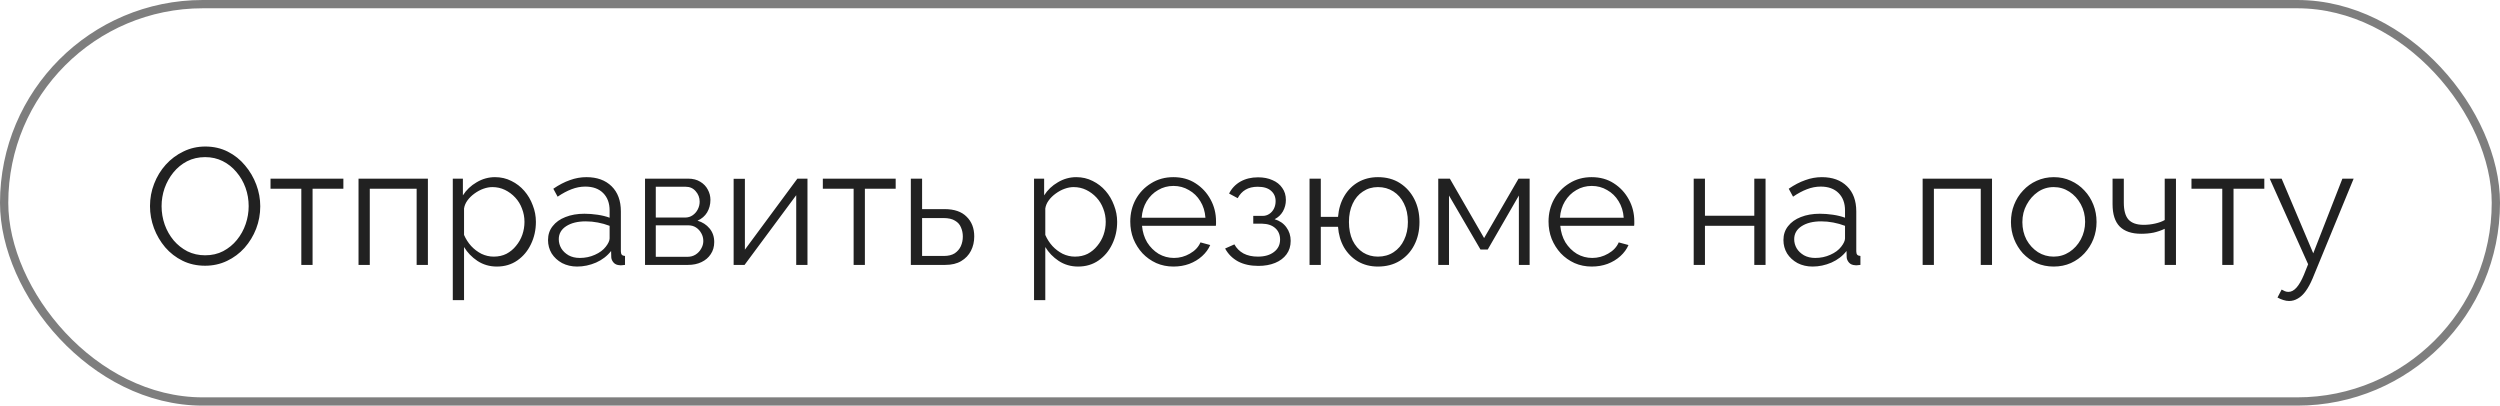
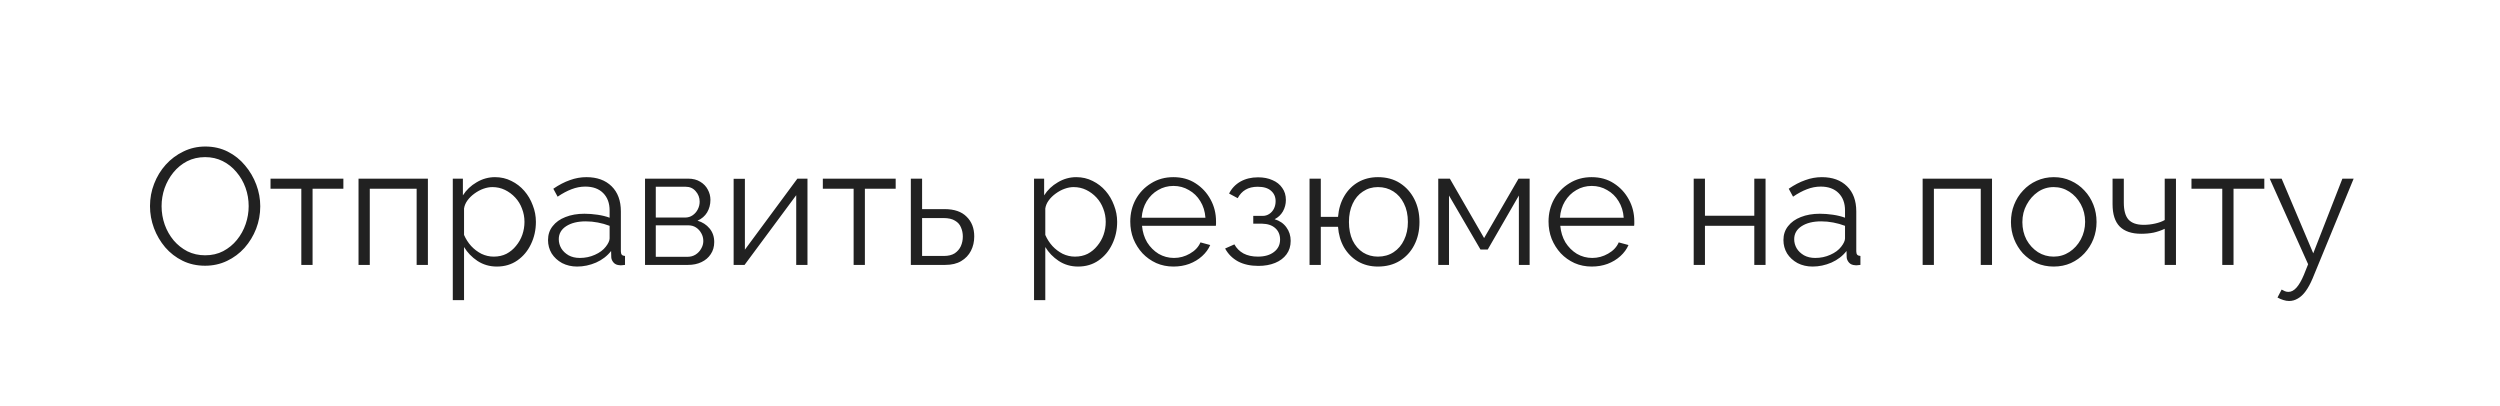
<svg xmlns="http://www.w3.org/2000/svg" width="302" height="49" viewBox="0 0 302 49" fill="none">
  <path d="M24.779 32.1C23.779 32.1 22.873 31.9 22.059 31.5C21.246 31.1 20.546 30.56 19.959 29.88C19.373 29.187 18.919 28.413 18.599 27.56C18.279 26.693 18.119 25.807 18.119 24.9C18.119 23.953 18.286 23.053 18.619 22.2C18.953 21.333 19.419 20.567 20.019 19.9C20.633 19.22 21.346 18.687 22.159 18.3C22.973 17.9 23.853 17.7 24.799 17.7C25.799 17.7 26.706 17.907 27.519 18.32C28.333 18.733 29.026 19.287 29.599 19.98C30.186 20.673 30.639 21.447 30.959 22.3C31.279 23.153 31.439 24.027 31.439 24.92C31.439 25.867 31.273 26.773 30.939 27.64C30.606 28.493 30.139 29.26 29.539 29.94C28.939 30.607 28.233 31.133 27.419 31.52C26.606 31.907 25.726 32.1 24.779 32.1ZM19.519 24.9C19.519 25.673 19.646 26.42 19.899 27.14C20.153 27.847 20.513 28.48 20.979 29.04C21.446 29.587 21.999 30.027 22.639 30.36C23.293 30.68 24.006 30.84 24.779 30.84C25.593 30.84 26.319 30.673 26.959 30.34C27.613 29.993 28.166 29.54 28.619 28.98C29.086 28.407 29.439 27.767 29.679 27.06C29.919 26.353 30.039 25.633 30.039 24.9C30.039 24.127 29.913 23.387 29.659 22.68C29.406 21.973 29.039 21.34 28.559 20.78C28.093 20.22 27.539 19.78 26.899 19.46C26.259 19.14 25.553 18.98 24.779 18.98C23.979 18.98 23.253 19.147 22.599 19.48C21.959 19.813 21.406 20.267 20.939 20.84C20.486 21.4 20.133 22.033 19.879 22.74C19.639 23.447 19.519 24.167 19.519 24.9ZM36.399 32V22.8H32.679V21.58H41.479V22.8H37.759V32H36.399ZM43.31 32V21.58H51.69V32H50.33V22.8H44.67V32H43.31ZM60.017 32.2C59.151 32.2 58.371 31.973 57.677 31.52C56.997 31.067 56.457 30.507 56.057 29.84V36.26H54.697V21.58H55.917V23.6C56.331 22.947 56.884 22.42 57.577 22.02C58.271 21.607 59.011 21.4 59.797 21.4C60.517 21.4 61.177 21.553 61.777 21.86C62.377 22.153 62.897 22.553 63.337 23.06C63.777 23.567 64.117 24.147 64.357 24.8C64.611 25.44 64.737 26.107 64.737 26.8C64.737 27.773 64.537 28.673 64.137 29.5C63.751 30.313 63.204 30.967 62.497 31.46C61.791 31.953 60.964 32.2 60.017 32.2ZM59.637 31C60.211 31 60.724 30.887 61.177 30.66C61.631 30.42 62.017 30.1 62.337 29.7C62.671 29.3 62.924 28.853 63.097 28.36C63.271 27.853 63.357 27.333 63.357 26.8C63.357 26.24 63.257 25.707 63.057 25.2C62.871 24.693 62.597 24.247 62.237 23.86C61.877 23.473 61.464 23.167 60.997 22.94C60.531 22.713 60.024 22.6 59.477 22.6C59.131 22.6 58.771 22.667 58.397 22.8C58.024 22.933 57.664 23.127 57.317 23.38C56.984 23.62 56.704 23.893 56.477 24.2C56.251 24.507 56.111 24.833 56.057 25.18V28.38C56.271 28.873 56.557 29.32 56.917 29.72C57.277 30.107 57.691 30.42 58.157 30.66C58.637 30.887 59.131 31 59.637 31ZM66.201 29C66.201 28.347 66.388 27.787 66.761 27.32C67.134 26.84 67.648 26.473 68.301 26.22C68.968 25.953 69.734 25.82 70.601 25.82C71.108 25.82 71.634 25.86 72.181 25.94C72.728 26.02 73.214 26.14 73.641 26.3V25.42C73.641 24.54 73.381 23.84 72.861 23.32C72.341 22.8 71.621 22.54 70.701 22.54C70.141 22.54 69.588 22.647 69.041 22.86C68.508 23.06 67.948 23.36 67.361 23.76L66.841 22.8C67.521 22.333 68.188 21.987 68.841 21.76C69.494 21.52 70.161 21.4 70.841 21.4C72.121 21.4 73.134 21.767 73.881 22.5C74.628 23.233 75.001 24.247 75.001 25.54V30.36C75.001 30.547 75.041 30.687 75.121 30.78C75.201 30.86 75.328 30.907 75.501 30.92V32C75.354 32.013 75.228 32.027 75.121 32.04C75.014 32.053 74.934 32.053 74.881 32.04C74.548 32.027 74.294 31.92 74.121 31.72C73.948 31.52 73.854 31.307 73.841 31.08L73.821 30.32C73.354 30.92 72.748 31.387 72.001 31.72C71.254 32.04 70.494 32.2 69.721 32.2C69.054 32.2 68.448 32.06 67.901 31.78C67.368 31.487 66.948 31.1 66.641 30.62C66.348 30.127 66.201 29.587 66.201 29ZM73.181 29.8C73.328 29.613 73.441 29.433 73.521 29.26C73.601 29.087 73.641 28.933 73.641 28.8V27.28C73.188 27.107 72.714 26.973 72.221 26.88C71.741 26.787 71.254 26.74 70.761 26.74C69.788 26.74 69.001 26.933 68.401 27.32C67.801 27.707 67.501 28.233 67.501 28.9C67.501 29.287 67.601 29.653 67.801 30C68.001 30.333 68.294 30.613 68.681 30.84C69.068 31.053 69.521 31.16 70.041 31.16C70.694 31.16 71.301 31.033 71.861 30.78C72.434 30.527 72.874 30.2 73.181 29.8ZM77.919 32V21.58H83.12C83.706 21.58 84.2 21.707 84.6 21.96C84.999 22.2 85.299 22.513 85.499 22.9C85.713 23.287 85.82 23.7 85.82 24.14C85.82 24.7 85.686 25.207 85.419 25.66C85.153 26.1 84.766 26.433 84.26 26.66C84.859 26.833 85.346 27.147 85.719 27.6C86.093 28.053 86.279 28.6 86.279 29.24C86.279 29.8 86.139 30.287 85.859 30.7C85.593 31.113 85.219 31.433 84.74 31.66C84.273 31.887 83.733 32 83.12 32H77.919ZM79.219 31.02H83.079C83.426 31.02 83.74 30.933 84.019 30.76C84.313 30.573 84.54 30.333 84.7 30.04C84.873 29.747 84.96 29.44 84.96 29.12C84.96 28.773 84.879 28.46 84.719 28.18C84.559 27.887 84.346 27.653 84.079 27.48C83.813 27.307 83.506 27.22 83.159 27.22H79.219V31.02ZM79.219 26.28H82.76C83.106 26.28 83.413 26.187 83.68 26C83.946 25.813 84.153 25.573 84.299 25.28C84.446 24.987 84.519 24.68 84.519 24.36C84.519 23.88 84.359 23.46 84.04 23.1C83.733 22.74 83.333 22.56 82.84 22.56H79.219V26.28ZM88.623 32V21.6H89.983V30.16L96.323 21.58H97.543V32H96.183V23.58L89.943 32H88.623ZM103.118 32V22.8H99.398V21.58H108.198V22.8H104.478V32H103.118ZM110.029 32V21.58H111.389V25.26H114.089C115.275 25.26 116.169 25.567 116.769 26.18C117.382 26.78 117.689 27.573 117.689 28.56C117.689 29.2 117.555 29.78 117.289 30.3C117.022 30.82 116.629 31.233 116.109 31.54C115.602 31.847 114.962 32 114.189 32H110.029ZM111.389 30.92H114.009C114.555 30.92 114.995 30.813 115.329 30.6C115.662 30.373 115.909 30.087 116.069 29.74C116.229 29.38 116.309 28.993 116.309 28.58C116.309 28.18 116.235 27.813 116.089 27.48C115.955 27.133 115.715 26.86 115.369 26.66C115.035 26.447 114.569 26.34 113.969 26.34H111.389V30.92ZM130.232 32.2C129.365 32.2 128.585 31.973 127.892 31.52C127.212 31.067 126.672 30.507 126.272 29.84V36.26H124.912V21.58H126.132V23.6C126.545 22.947 127.099 22.42 127.792 22.02C128.485 21.607 129.225 21.4 130.012 21.4C130.732 21.4 131.392 21.553 131.992 21.86C132.592 22.153 133.112 22.553 133.552 23.06C133.992 23.567 134.332 24.147 134.572 24.8C134.825 25.44 134.952 26.107 134.952 26.8C134.952 27.773 134.752 28.673 134.352 29.5C133.965 30.313 133.419 30.967 132.712 31.46C132.005 31.953 131.179 32.2 130.232 32.2ZM129.852 31C130.425 31 130.939 30.887 131.392 30.66C131.845 30.42 132.232 30.1 132.552 29.7C132.885 29.3 133.139 28.853 133.312 28.36C133.485 27.853 133.572 27.333 133.572 26.8C133.572 26.24 133.472 25.707 133.272 25.2C133.085 24.693 132.812 24.247 132.452 23.86C132.092 23.473 131.679 23.167 131.212 22.94C130.745 22.713 130.239 22.6 129.692 22.6C129.345 22.6 128.985 22.667 128.612 22.8C128.239 22.933 127.879 23.127 127.532 23.38C127.199 23.62 126.919 23.893 126.692 24.2C126.465 24.507 126.325 24.833 126.272 25.18V28.38C126.485 28.873 126.772 29.32 127.132 29.72C127.492 30.107 127.905 30.42 128.372 30.66C128.852 30.887 129.345 31 129.852 31ZM141.756 32.2C141.009 32.2 140.316 32.06 139.676 31.78C139.036 31.487 138.483 31.093 138.016 30.6C137.549 30.093 137.183 29.513 136.916 28.86C136.663 28.207 136.536 27.507 136.536 26.76C136.536 25.787 136.756 24.893 137.196 24.08C137.649 23.267 138.269 22.62 139.056 22.14C139.843 21.647 140.736 21.4 141.736 21.4C142.763 21.4 143.656 21.647 144.416 22.14C145.189 22.633 145.796 23.287 146.236 24.1C146.676 24.9 146.896 25.78 146.896 26.74C146.896 26.847 146.896 26.953 146.896 27.06C146.896 27.153 146.889 27.227 146.876 27.28H137.956C138.023 28.027 138.229 28.693 138.576 29.28C138.936 29.853 139.396 30.313 139.956 30.66C140.529 30.993 141.149 31.16 141.816 31.16C142.496 31.16 143.136 30.987 143.736 30.64C144.349 30.293 144.776 29.84 145.016 29.28L146.196 29.6C145.983 30.093 145.656 30.54 145.216 30.94C144.776 31.34 144.256 31.653 143.656 31.88C143.069 32.093 142.436 32.2 141.756 32.2ZM137.916 26.3H145.616C145.563 25.54 145.356 24.873 144.996 24.3C144.649 23.727 144.189 23.28 143.616 22.96C143.056 22.627 142.436 22.46 141.756 22.46C141.076 22.46 140.456 22.627 139.896 22.96C139.336 23.28 138.876 23.733 138.516 24.32C138.169 24.893 137.969 25.553 137.916 26.3ZM152.014 32.12C151.054 32.12 150.234 31.94 149.554 31.58C148.874 31.207 148.354 30.687 147.994 30.02L149.114 29.52C149.367 29.987 149.734 30.353 150.214 30.62C150.694 30.873 151.274 31 151.954 31C152.767 31 153.414 30.813 153.894 30.44C154.387 30.067 154.634 29.567 154.634 28.94C154.634 28.367 154.441 27.907 154.054 27.56C153.667 27.213 153.134 27.033 152.454 27.02H151.394V26.08H152.534C152.827 26.08 153.094 26 153.334 25.84C153.574 25.68 153.761 25.467 153.894 25.2C154.027 24.933 154.094 24.633 154.094 24.3C154.094 23.78 153.907 23.36 153.534 23.04C153.174 22.72 152.641 22.56 151.934 22.56C151.347 22.56 150.854 22.68 150.454 22.92C150.067 23.147 149.754 23.487 149.514 23.94L148.474 23.38C148.781 22.767 149.234 22.287 149.834 21.94C150.447 21.593 151.161 21.42 151.974 21.42C152.641 21.42 153.221 21.533 153.714 21.76C154.221 21.973 154.614 22.287 154.894 22.7C155.187 23.1 155.334 23.587 155.334 24.16C155.334 24.653 155.214 25.113 154.974 25.54C154.734 25.953 154.401 26.267 153.974 26.48C154.587 26.667 155.061 26.993 155.394 27.46C155.741 27.927 155.914 28.473 155.914 29.1C155.914 29.727 155.747 30.267 155.414 30.72C155.081 31.173 154.621 31.52 154.034 31.76C153.447 32 152.774 32.12 152.014 32.12ZM166.453 32.2C165.547 32.2 164.74 31.993 164.033 31.58C163.34 31.167 162.78 30.6 162.353 29.88C161.94 29.147 161.7 28.32 161.633 27.4H159.553V32H158.193V21.58H159.553V26.2H161.633C161.713 25.24 161.967 24.4 162.393 23.68C162.82 22.96 163.38 22.4 164.073 22C164.78 21.6 165.573 21.4 166.453 21.4C167.48 21.4 168.367 21.64 169.113 22.12C169.86 22.6 170.44 23.247 170.853 24.06C171.267 24.873 171.473 25.793 171.473 26.82C171.473 27.873 171.26 28.807 170.833 29.62C170.42 30.42 169.833 31.053 169.073 31.52C168.327 31.973 167.453 32.2 166.453 32.2ZM166.453 31C167.173 31 167.807 30.82 168.353 30.46C168.9 30.1 169.32 29.607 169.613 28.98C169.92 28.353 170.073 27.633 170.073 26.82C170.073 25.953 169.913 25.207 169.593 24.58C169.287 23.953 168.86 23.467 168.313 23.12C167.767 22.773 167.147 22.6 166.453 22.6C165.773 22.6 165.167 22.78 164.633 23.14C164.1 23.487 163.687 23.98 163.393 24.62C163.1 25.247 162.953 25.98 162.953 26.82C162.953 27.66 163.1 28.4 163.393 29.04C163.7 29.667 164.12 30.153 164.653 30.5C165.187 30.833 165.787 31 166.453 31ZM173.74 32V21.58H175.14L179.28 28.76L183.44 21.58H184.78V32H183.48V23.62L179.72 30.14H178.84L175.04 23.62V32H173.74ZM192.283 32.2C191.537 32.2 190.843 32.06 190.203 31.78C189.563 31.487 189.01 31.093 188.543 30.6C188.077 30.093 187.71 29.513 187.443 28.86C187.19 28.207 187.063 27.507 187.063 26.76C187.063 25.787 187.283 24.893 187.723 24.08C188.177 23.267 188.797 22.62 189.583 22.14C190.37 21.647 191.263 21.4 192.263 21.4C193.29 21.4 194.183 21.647 194.943 22.14C195.717 22.633 196.323 23.287 196.763 24.1C197.203 24.9 197.423 25.78 197.423 26.74C197.423 26.847 197.423 26.953 197.423 27.06C197.423 27.153 197.417 27.227 197.403 27.28H188.483C188.55 28.027 188.757 28.693 189.103 29.28C189.463 29.853 189.923 30.313 190.483 30.66C191.057 30.993 191.677 31.16 192.343 31.16C193.023 31.16 193.663 30.987 194.263 30.64C194.877 30.293 195.303 29.84 195.543 29.28L196.723 29.6C196.51 30.093 196.183 30.54 195.743 30.94C195.303 31.34 194.783 31.653 194.183 31.88C193.597 32.093 192.963 32.2 192.283 32.2ZM188.443 26.3H196.143C196.09 25.54 195.883 24.873 195.523 24.3C195.177 23.727 194.717 23.28 194.143 22.96C193.583 22.627 192.963 22.46 192.283 22.46C191.603 22.46 190.983 22.627 190.423 22.96C189.863 23.28 189.403 23.733 189.043 24.32C188.697 24.893 188.497 25.553 188.443 26.3ZM204.599 32V21.58H205.959V26.06H211.919V21.58H213.279V32H211.919V27.28H205.959V32H204.599ZM215.439 29C215.439 28.347 215.626 27.787 215.999 27.32C216.373 26.84 216.886 26.473 217.539 26.22C218.206 25.953 218.973 25.82 219.839 25.82C220.346 25.82 220.873 25.86 221.419 25.94C221.966 26.02 222.453 26.14 222.879 26.3V25.42C222.879 24.54 222.619 23.84 222.099 23.32C221.579 22.8 220.859 22.54 219.939 22.54C219.379 22.54 218.826 22.647 218.279 22.86C217.746 23.06 217.186 23.36 216.599 23.76L216.079 22.8C216.759 22.333 217.426 21.987 218.079 21.76C218.733 21.52 219.399 21.4 220.079 21.4C221.359 21.4 222.373 21.767 223.119 22.5C223.866 23.233 224.239 24.247 224.239 25.54V30.36C224.239 30.547 224.279 30.687 224.359 30.78C224.439 30.86 224.566 30.907 224.739 30.92V32C224.593 32.013 224.466 32.027 224.359 32.04C224.253 32.053 224.173 32.053 224.119 32.04C223.786 32.027 223.533 31.92 223.359 31.72C223.186 31.52 223.093 31.307 223.079 31.08L223.059 30.32C222.593 30.92 221.986 31.387 221.239 31.72C220.493 32.04 219.733 32.2 218.959 32.2C218.293 32.2 217.686 32.06 217.139 31.78C216.606 31.487 216.186 31.1 215.879 30.62C215.586 30.127 215.439 29.587 215.439 29ZM222.419 29.8C222.566 29.613 222.679 29.433 222.759 29.26C222.839 29.087 222.879 28.933 222.879 28.8V27.28C222.426 27.107 221.953 26.973 221.459 26.88C220.979 26.787 220.493 26.74 219.999 26.74C219.026 26.74 218.239 26.933 217.639 27.32C217.039 27.707 216.739 28.233 216.739 28.9C216.739 29.287 216.839 29.653 217.039 30C217.239 30.333 217.533 30.613 217.919 30.84C218.306 31.053 218.759 31.16 219.279 31.16C219.933 31.16 220.539 31.033 221.099 30.78C221.673 30.527 222.113 30.2 222.419 29.8ZM232.255 32V21.58H240.635V32H239.275V22.8H233.615V32H232.255ZM248.083 32.2C247.336 32.2 246.643 32.06 246.003 31.78C245.376 31.487 244.829 31.093 244.363 30.6C243.909 30.093 243.556 29.52 243.303 28.88C243.049 28.227 242.923 27.54 242.923 26.82C242.923 26.073 243.049 25.38 243.303 24.74C243.556 24.087 243.916 23.513 244.383 23.02C244.849 22.513 245.396 22.12 246.023 21.84C246.663 21.547 247.356 21.4 248.103 21.4C248.849 21.4 249.536 21.547 250.163 21.84C250.789 22.12 251.336 22.513 251.803 23.02C252.269 23.513 252.629 24.087 252.883 24.74C253.136 25.38 253.263 26.073 253.263 26.82C253.263 27.54 253.136 28.227 252.883 28.88C252.629 29.52 252.269 30.093 251.803 30.6C251.349 31.093 250.803 31.487 250.163 31.78C249.536 32.06 248.843 32.2 248.083 32.2ZM244.303 26.84C244.303 27.613 244.469 28.32 244.803 28.96C245.149 29.587 245.609 30.087 246.183 30.46C246.756 30.82 247.389 31 248.083 31C248.776 31 249.409 30.813 249.983 30.44C250.556 30.067 251.016 29.56 251.363 28.92C251.709 28.267 251.883 27.56 251.883 26.8C251.883 26.027 251.709 25.32 251.363 24.68C251.016 24.04 250.556 23.533 249.983 23.16C249.409 22.787 248.776 22.6 248.083 22.6C247.389 22.6 246.756 22.793 246.183 23.18C245.623 23.567 245.169 24.08 244.823 24.72C244.476 25.347 244.303 26.053 244.303 26.84ZM261.497 32V27.64C261.07 27.84 260.624 27.993 260.157 28.1C259.69 28.193 259.19 28.24 258.657 28.24C257.51 28.24 256.644 27.947 256.057 27.36C255.484 26.773 255.197 25.873 255.197 24.66V21.58H256.557V24.48C256.557 25.413 256.744 26.093 257.117 26.52C257.504 26.947 258.117 27.16 258.957 27.16C259.424 27.16 259.89 27.107 260.357 27C260.824 26.893 261.204 26.753 261.497 26.58V21.58H262.857V32H261.497ZM268.45 32V22.8H264.73V21.58H273.53V22.8H269.81V32H268.45ZM276.521 36.36C276.294 36.36 276.061 36.32 275.821 36.24C275.594 36.173 275.361 36.073 275.121 35.94L275.621 34.98C275.768 35.06 275.901 35.127 276.021 35.18C276.154 35.233 276.294 35.26 276.441 35.26C276.788 35.26 277.114 35.087 277.421 34.74C277.728 34.393 278.021 33.887 278.301 33.22L278.821 31.92L274.181 21.58H275.621L279.441 30.6L282.961 21.58H284.321L279.361 33.64C279.094 34.267 278.814 34.78 278.521 35.18C278.228 35.58 277.914 35.873 277.581 36.06C277.248 36.26 276.894 36.36 276.521 36.36Z" fill="#212121" />
-   <rect x="0.5" y="0.5" width="301" height="48" rx="24" stroke="#7E7E7E" />
</svg>